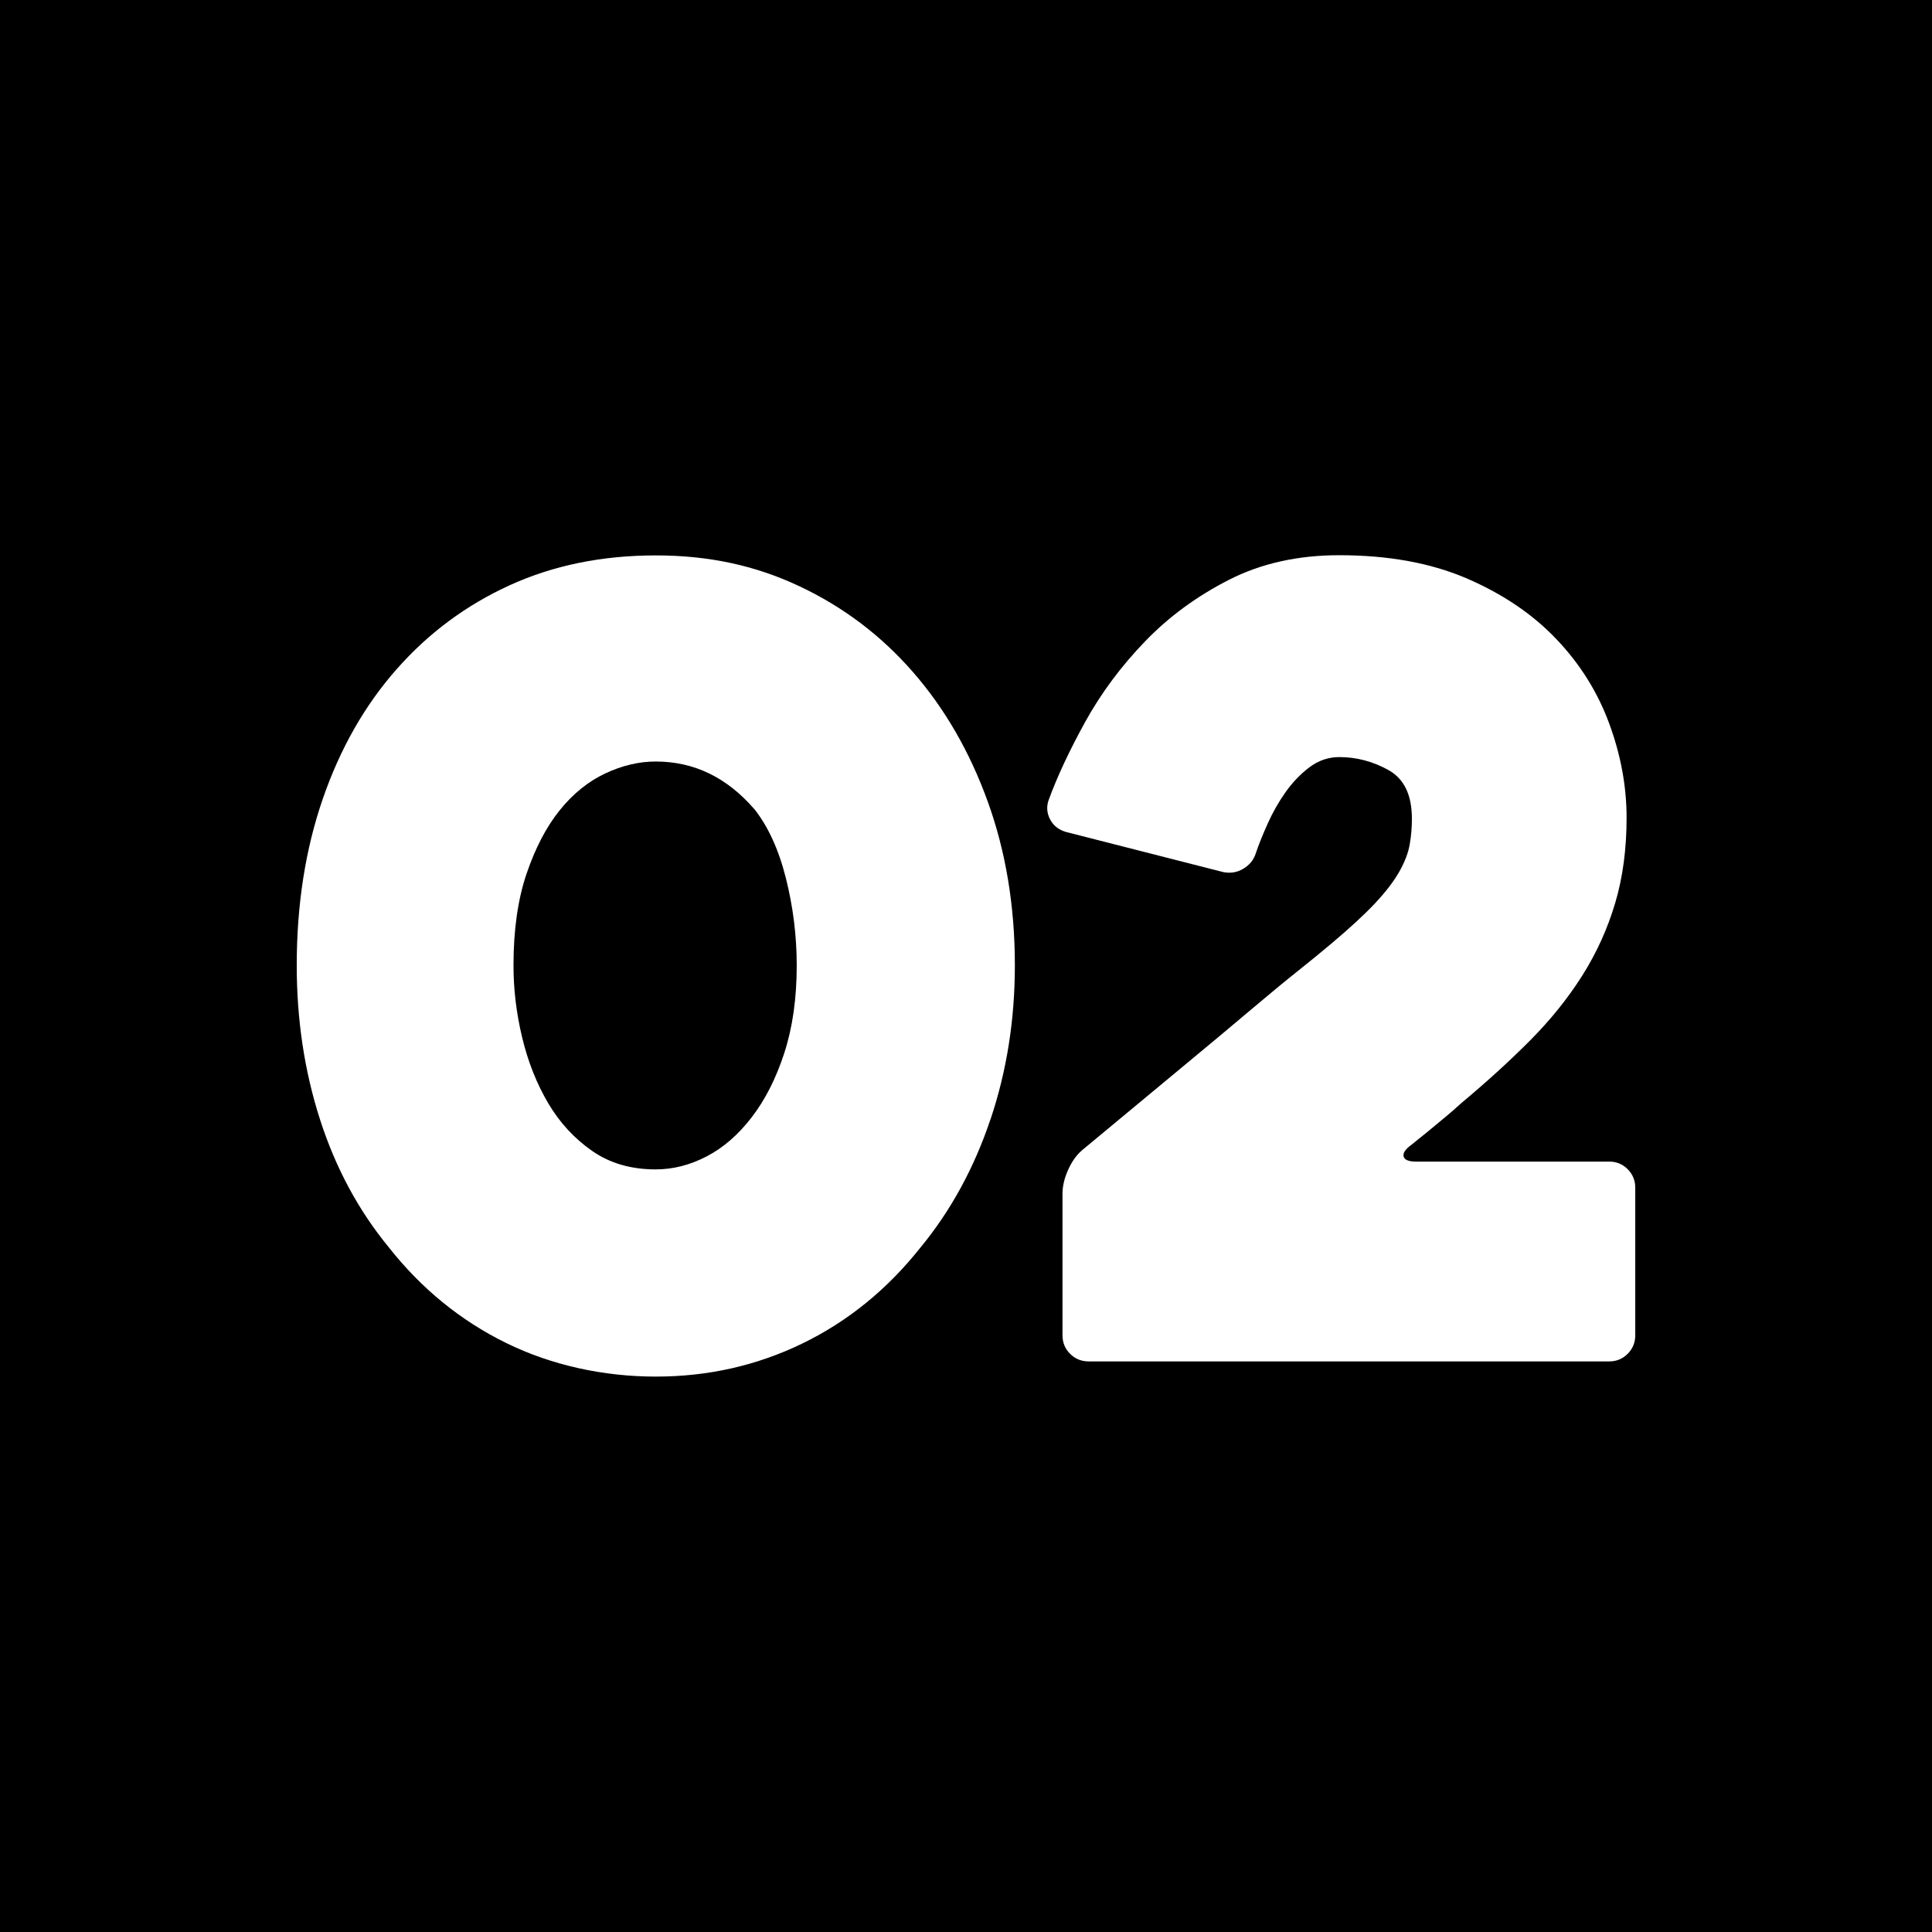
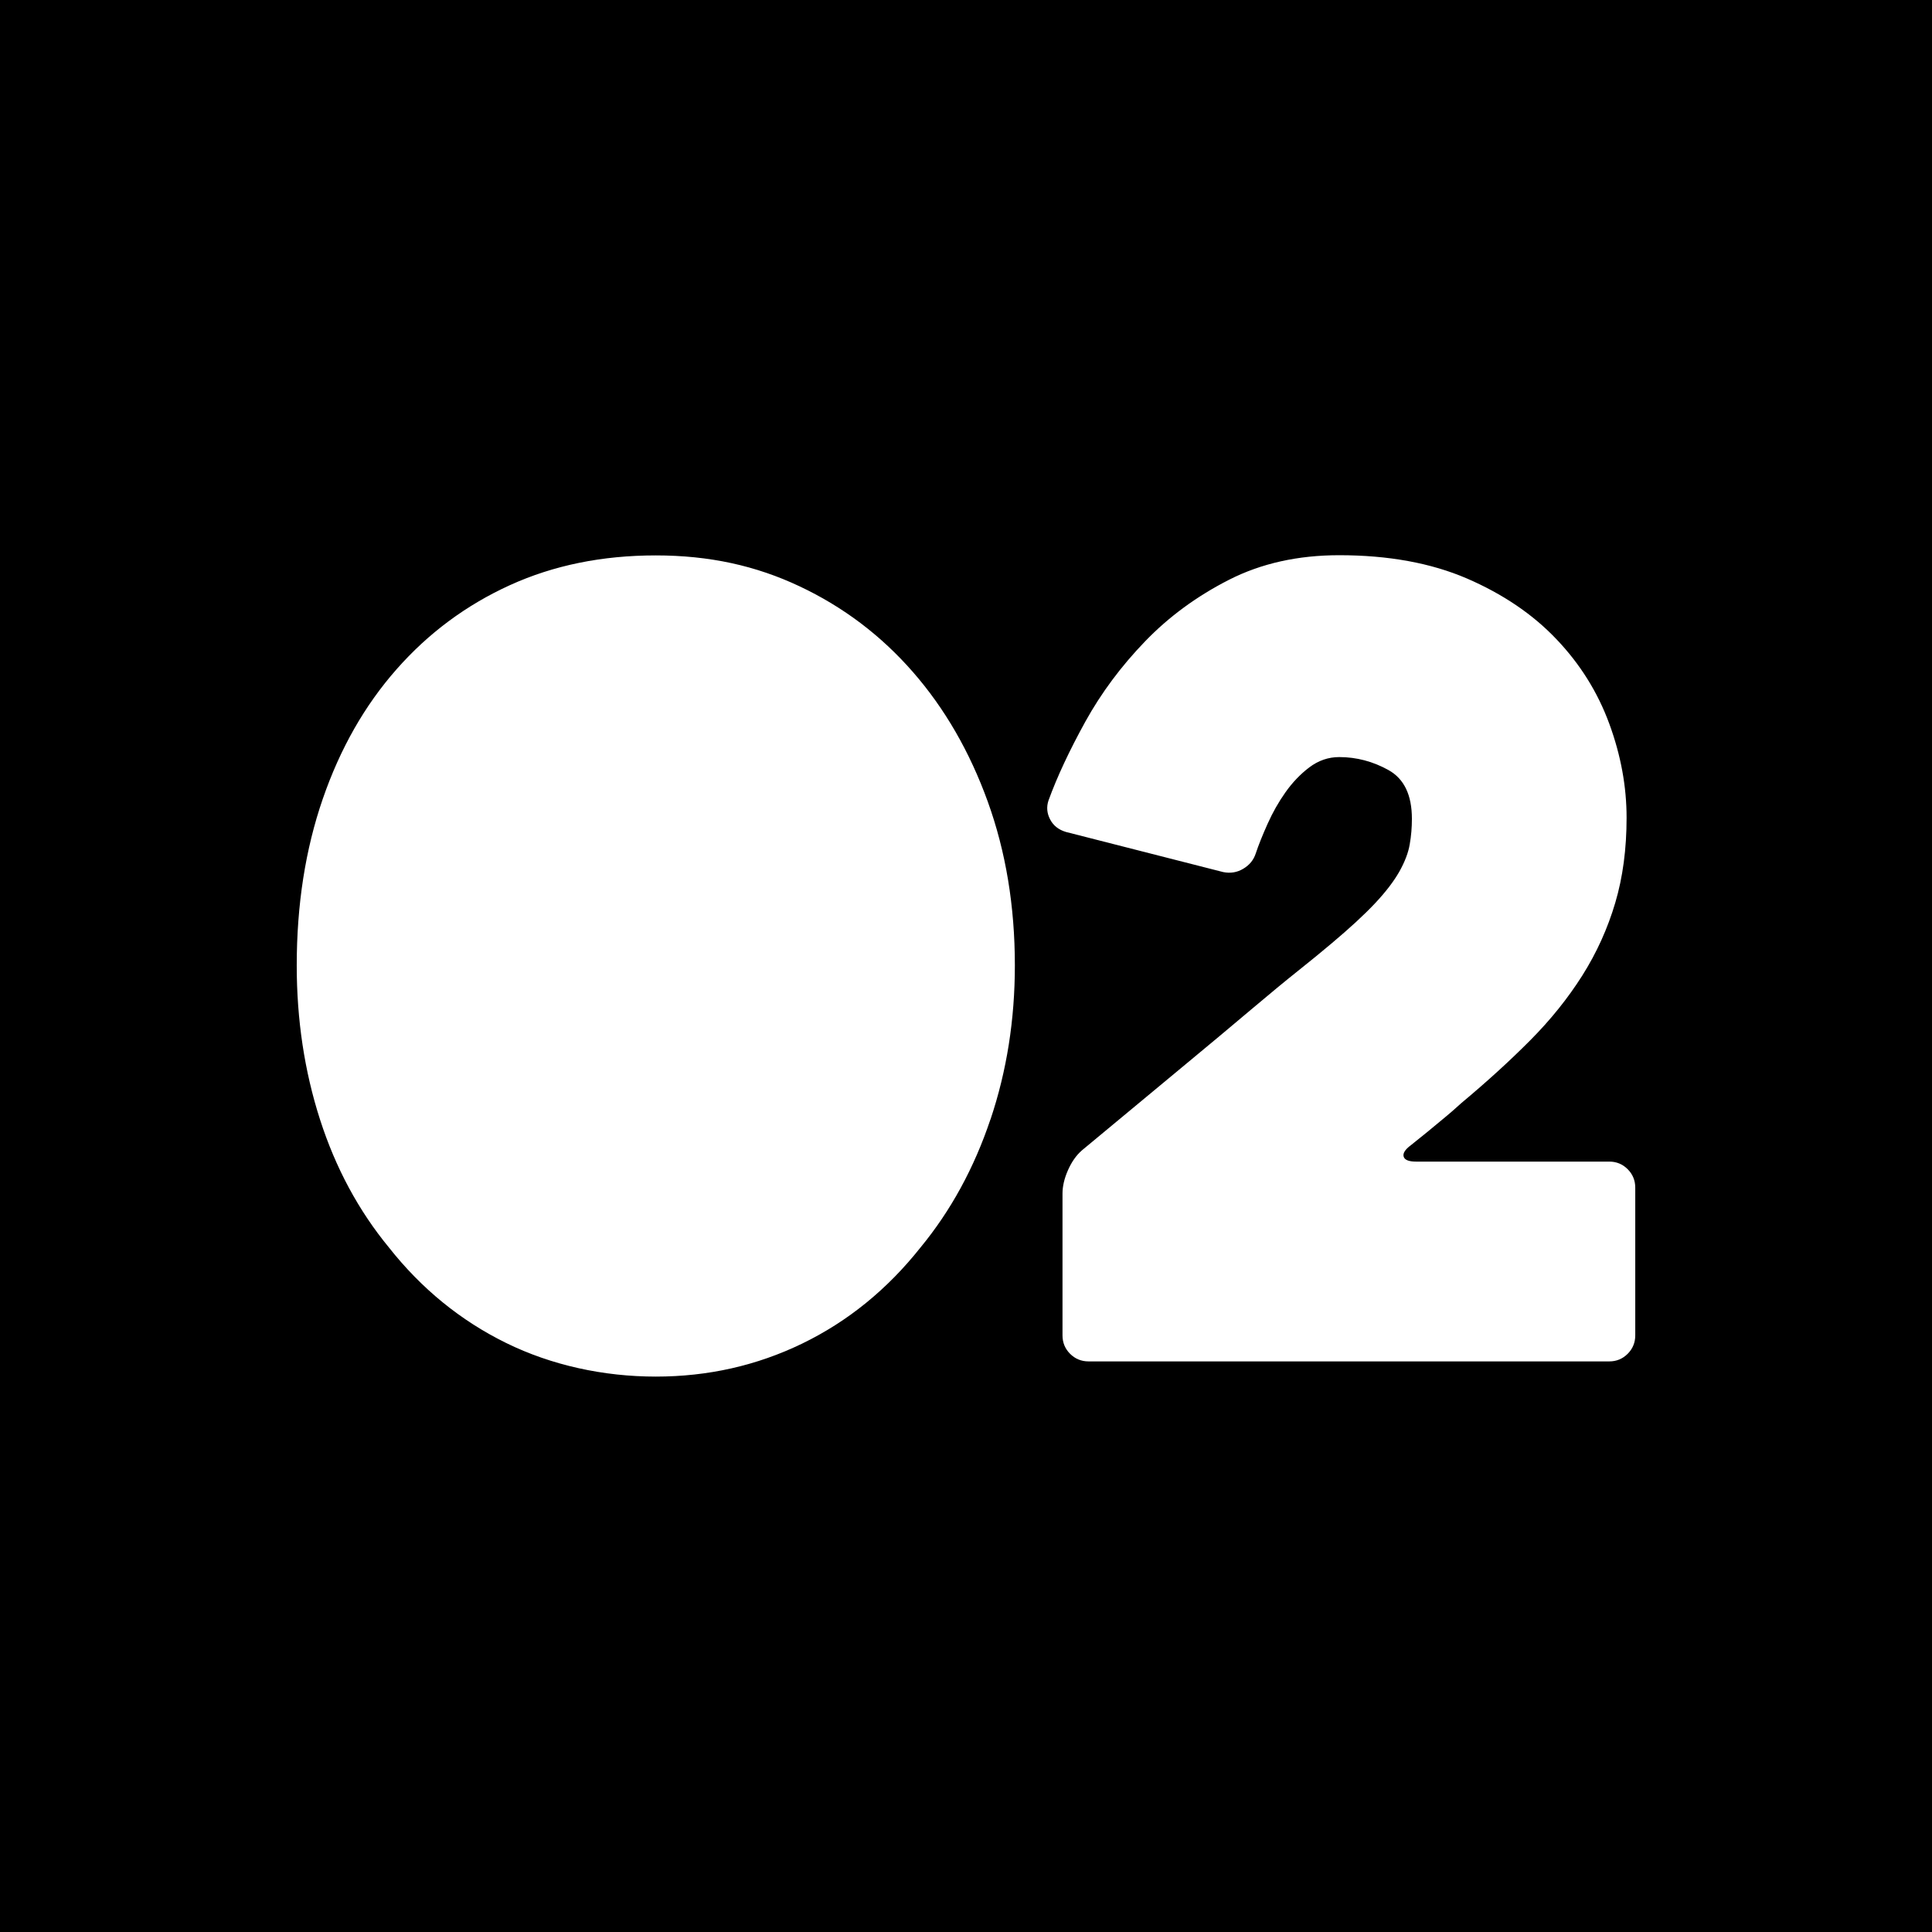
<svg xmlns="http://www.w3.org/2000/svg" id="Layer_1" version="1.1" viewBox="0 0 195.91 195.91">
-   <path d="M76.5,82.06c-2.79-3.23-6.12-4.84-10.01-4.84-1.69,0-3.39.4-5.12,1.21-1.72.81-3.26,2.05-4.62,3.74-1.36,1.69-2.47,3.83-3.36,6.44-.88,2.6-1.32,5.7-1.32,9.29,0,2.42.29,4.86.88,7.31.59,2.46,1.47,4.67,2.64,6.66,1.17,1.98,2.66,3.59,4.46,4.84,1.8,1.25,3.94,1.87,6.44,1.87,1.76,0,3.48-.44,5.17-1.32,1.69-.88,3.21-2.2,4.56-3.96,1.36-1.76,2.46-3.92,3.3-6.49.84-2.57,1.27-5.54,1.27-8.91,0-3.01-.37-5.96-1.1-8.86-.73-2.9-1.8-5.22-3.19-6.99Z" />
  <path d="M0,0v195.91h195.91V0H0ZM100.43,113.52c-1.65,4.91-4.01,9.24-7.09,12.98-3.37,4.25-7.37,7.5-11.99,9.74-4.62,2.24-9.57,3.35-14.85,3.35s-10.56-1.14-15.18-3.41c-4.62-2.27-8.58-5.5-11.88-9.68-3.08-3.74-5.41-8.07-6.99-12.98-1.58-4.91-2.36-10.12-2.36-15.62,0-6.16.88-11.79,2.64-16.89,1.76-5.1,4.25-9.48,7.48-13.14,3.23-3.67,7.06-6.51,11.49-8.53,4.44-2.02,9.37-3.02,14.8-3.02s10.14,1.04,14.57,3.13c4.44,2.09,8.27,4.99,11.5,8.69,3.23,3.7,5.76,8.08,7.59,13.14,1.83,5.06,2.75,10.6,2.75,16.61,0,5.5-.82,10.71-2.47,15.62ZM165.82,135.41c0,.73-.26,1.36-.77,1.87-.51.51-1.13.77-1.86.77h-52.81c-.73,0-1.36-.26-1.87-.77-.51-.51-.77-1.13-.77-1.87v-14.38c0-.73.18-1.52.55-2.36.37-.84.84-1.52,1.43-2.03,3.96-3.29,7.33-6.09,10.12-8.4,2.79-2.31,5.13-4.26,7.04-5.88,1.91-1.61,3.5-2.93,4.79-3.95,1.28-1.02,2.4-1.94,3.36-2.75,1.83-1.54,3.3-2.89,4.4-4.06,1.1-1.17,1.92-2.25,2.48-3.24.55-.99.9-1.9,1.04-2.75.15-.84.22-1.7.22-2.58,0-2.42-.79-4.06-2.37-4.94-1.58-.88-3.25-1.32-5-1.32-1.1,0-2.11.35-3.03,1.04-.92.7-1.72,1.54-2.42,2.53-.7.99-1.3,2.05-1.81,3.19-.51,1.14-.92,2.15-1.21,3.03-.22.66-.64,1.17-1.27,1.54-.62.37-1.3.48-2.03.33l-15.95-4.07c-.73-.22-1.27-.64-1.59-1.26-.33-.62-.39-1.27-.17-1.93.88-2.42,2.13-5.08,3.74-8,1.61-2.91,3.63-5.62,6.05-8.13,2.42-2.51,5.26-4.59,8.52-6.25,3.26-1.66,6.99-2.49,11.17-2.49,4.99,0,9.3.79,12.95,2.36,3.65,1.58,6.68,3.63,9.08,6.16,2.41,2.53,4.19,5.39,5.36,8.58,1.17,3.19,1.75,6.36,1.75,9.52s-.38,6.03-1.15,8.63c-.77,2.6-1.88,5.06-3.34,7.37-1.46,2.31-3.23,4.51-5.31,6.6-2.08,2.09-4.4,4.2-6.95,6.33-.73.66-1.28,1.14-1.64,1.43-.36.29-.67.55-.93.77-.26.22-.57.48-.93.77-.36.29-.91.73-1.64,1.32-.59.44-.82.83-.71,1.16.11.33.53.49,1.26.49h19.59c.73,0,1.35.26,1.86.77.51.51.77,1.14.77,1.87v14.96Z" />
</svg>